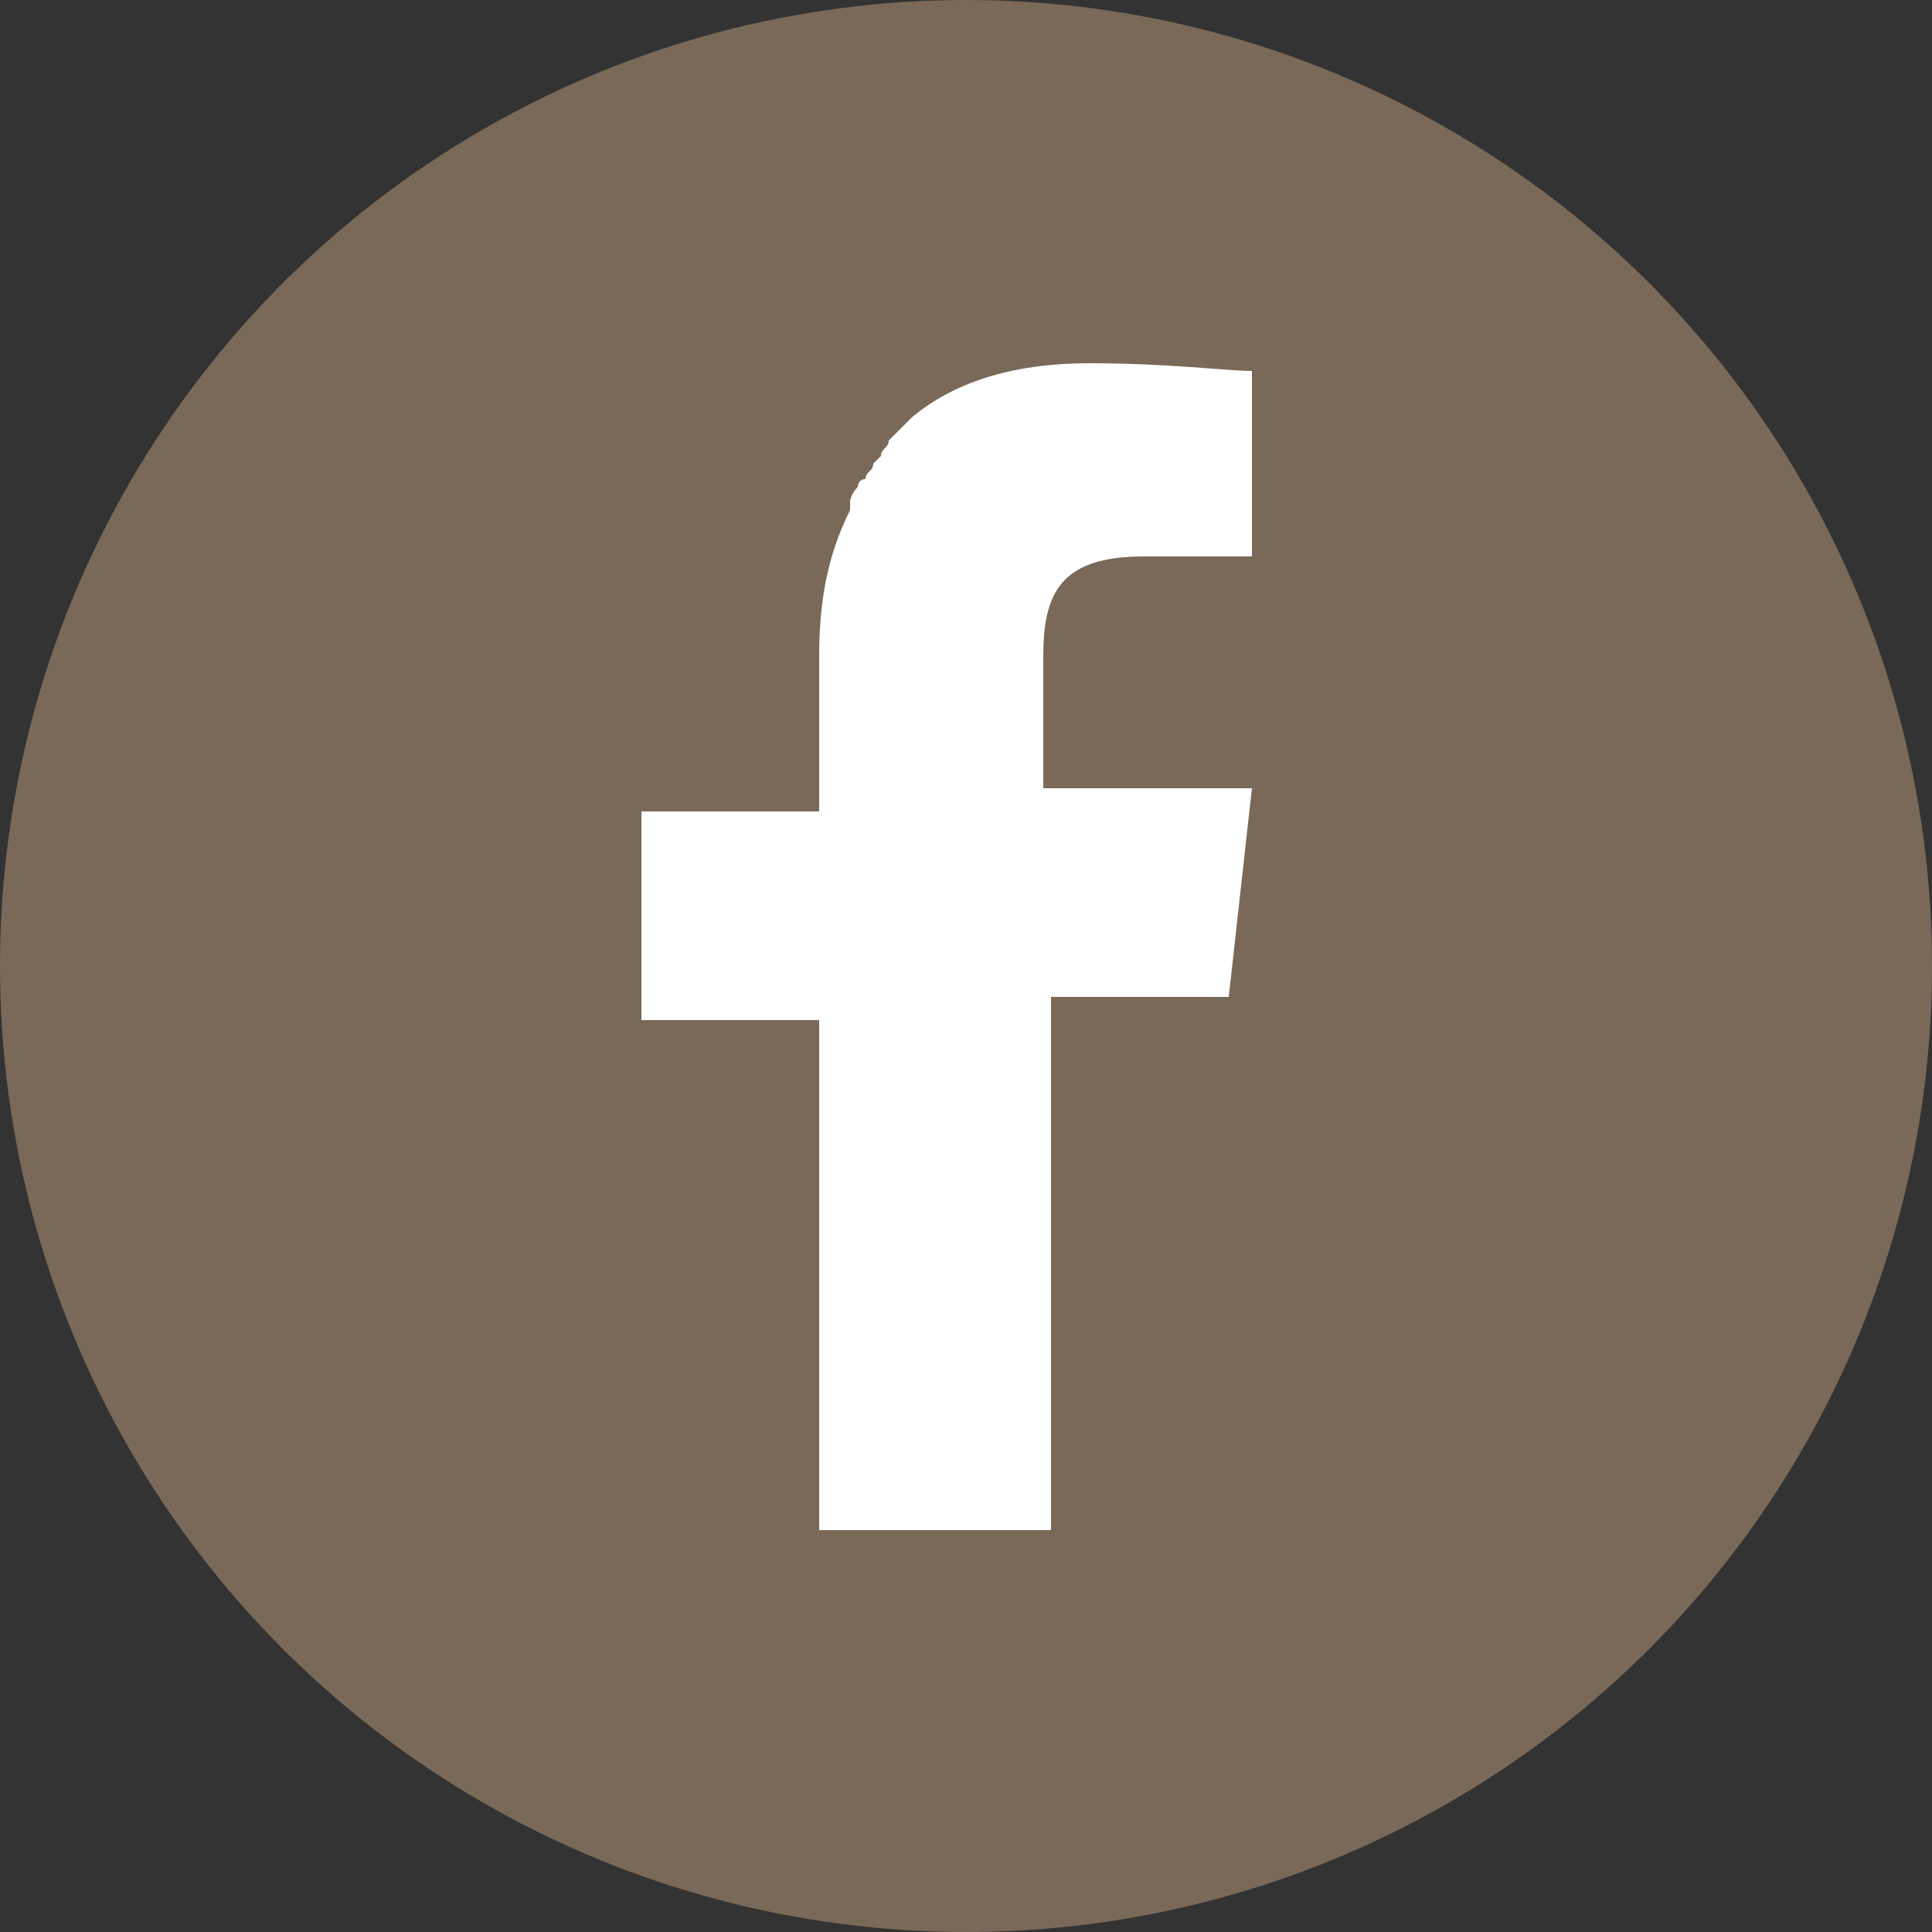
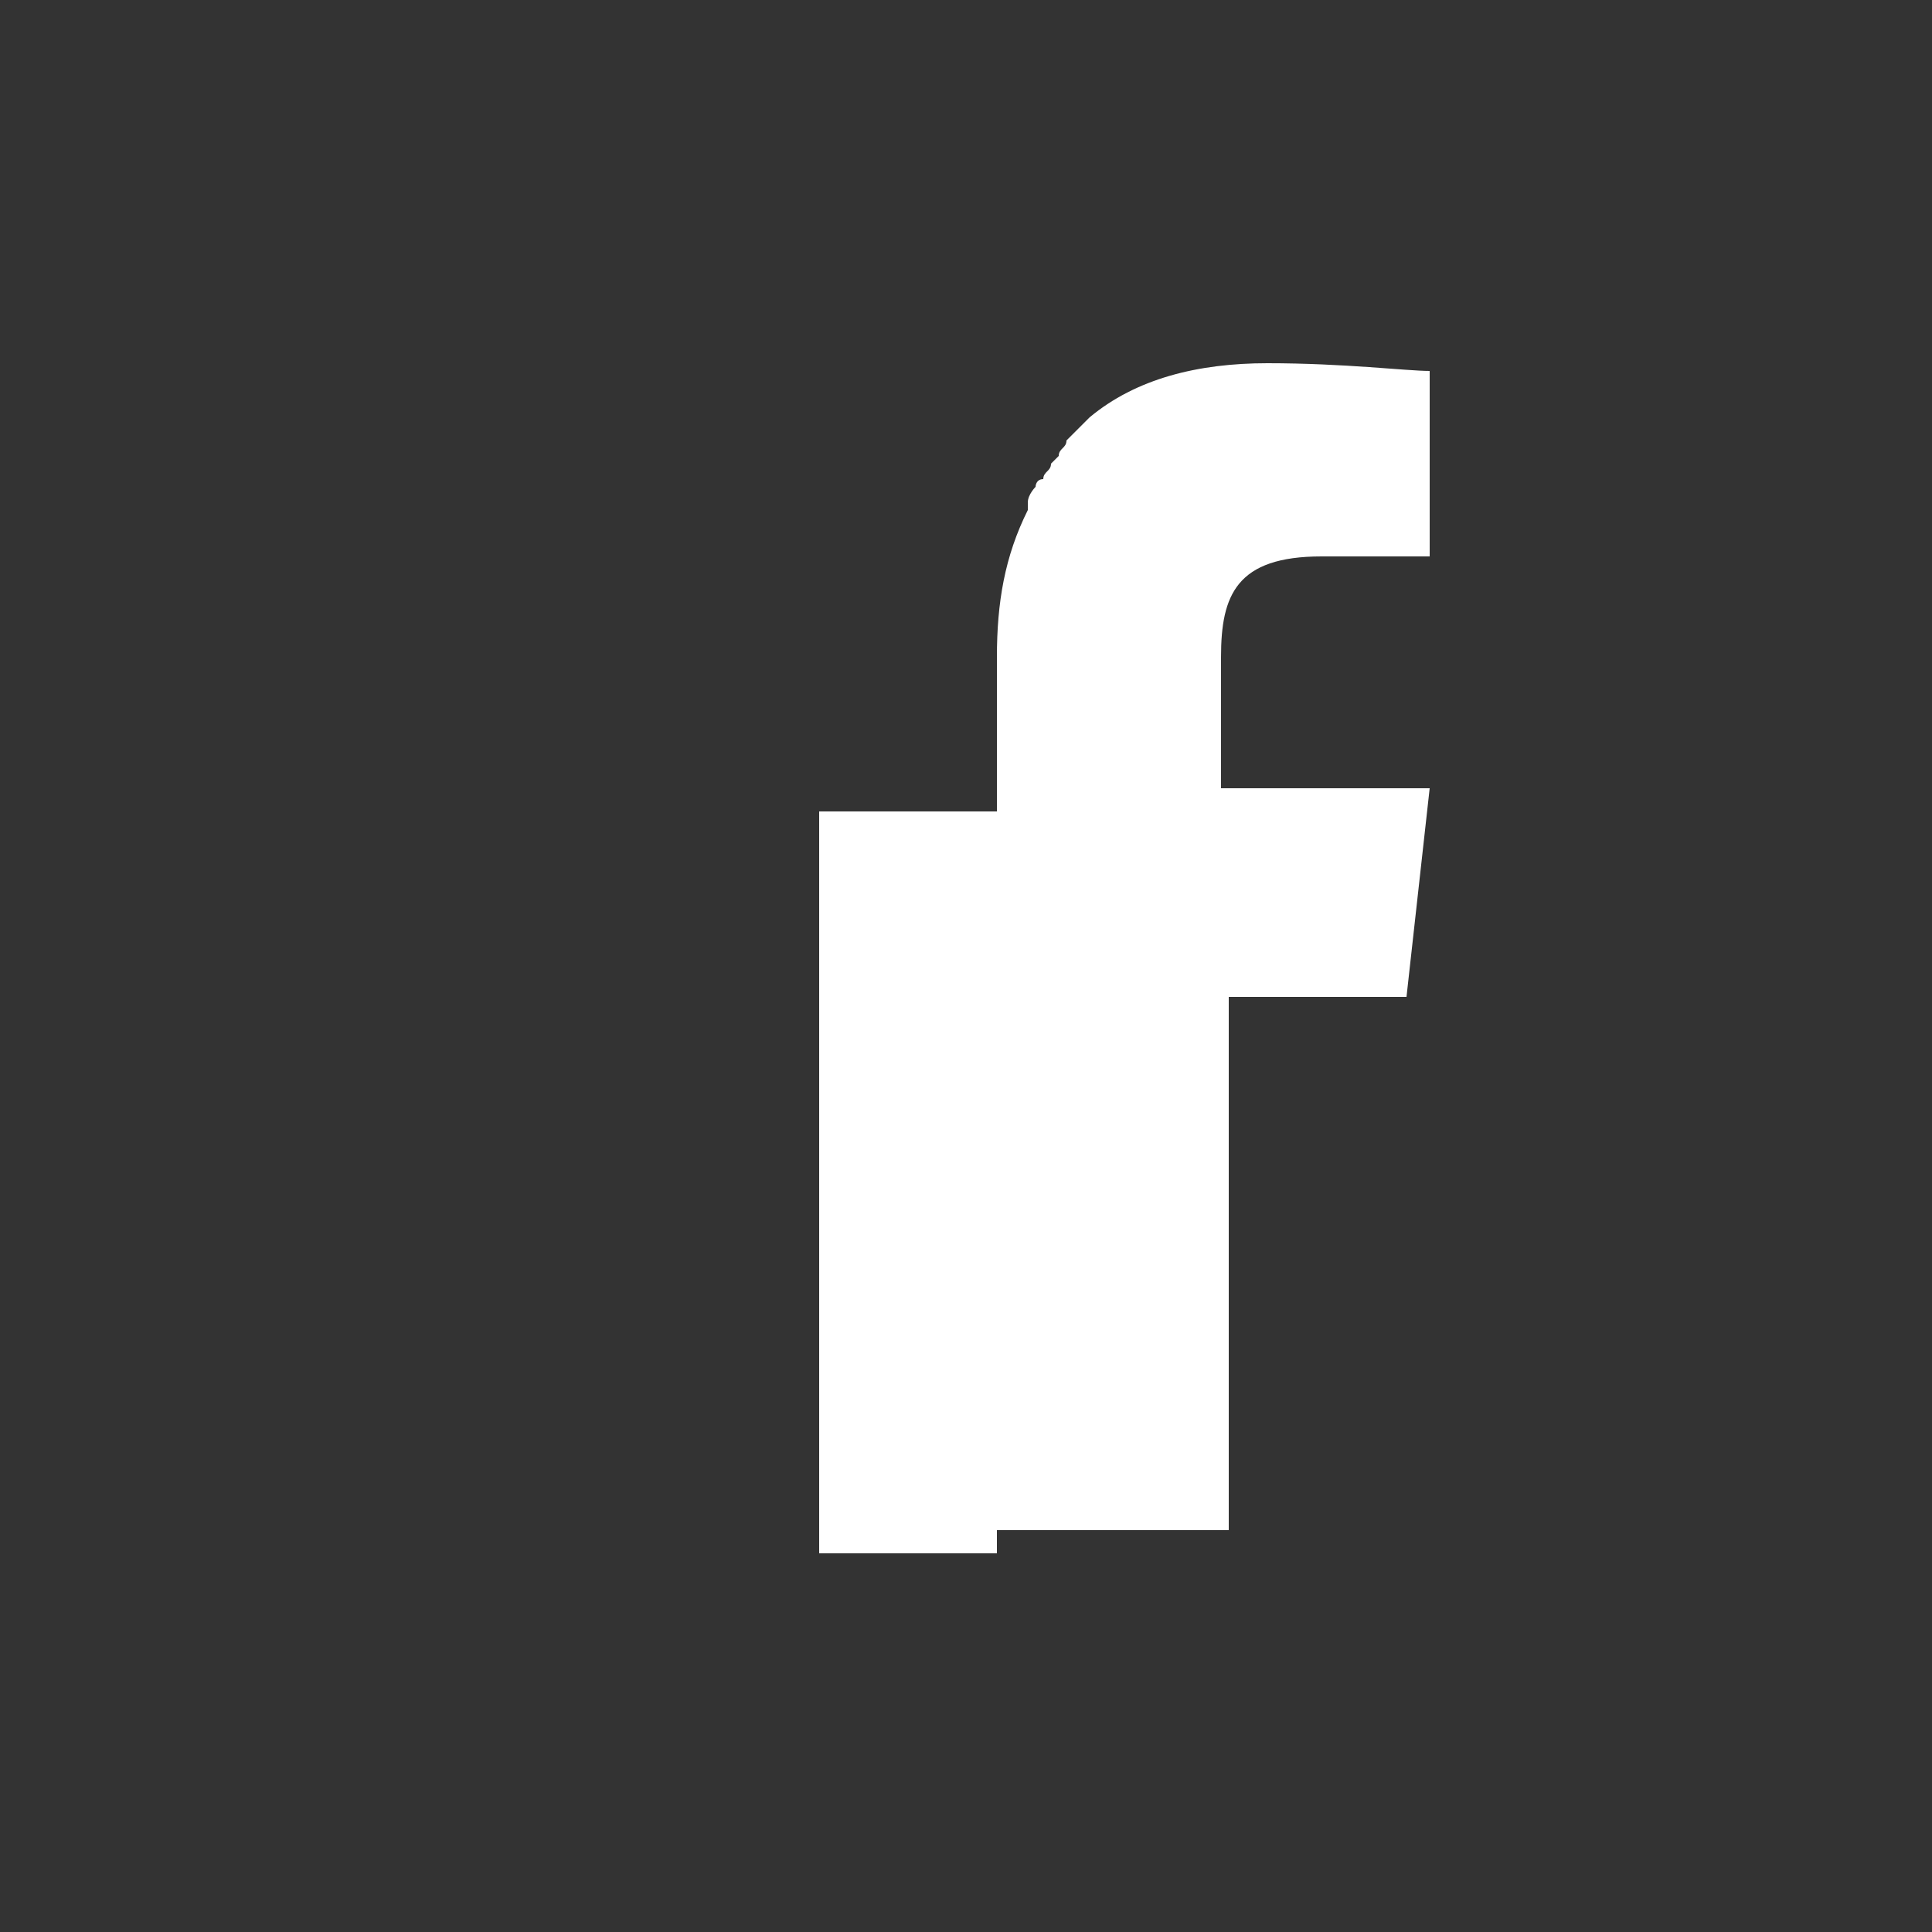
<svg xmlns="http://www.w3.org/2000/svg" version="1.1" id="レイヤー_1" x="0px" y="0px" width="25px" height="25px" viewBox="0 0 25 25" style="enable-background:new 0 0 25 25;" xml:space="preserve">
  <rect x="0" y="0" width="25" height="25" fill="#333333" stroke="none" />
  <style type="text/css">
	.st0{fill:#7A6958;}
	.st1{fill:#FFFFFF;}
</style>
-   <circle class="st0" cx="12.5" cy="12.5" r="12.5" />
-   <path class="st1" d="M10.6,20.1v-6.9H8.3v-2.7h2.3v-2c0-0.7,0.1-1.3,0.4-1.9V6.5c0-0.1,0.1-0.2,0.1-0.2s0-0.1,0.1-0.1  c0-0.1,0.1-0.1,0.1-0.2l0.1-0.1c0-0.1,0.1-0.1,0.1-0.2l0.1-0.1l0.2-0.2c0.6-0.5,1.4-0.7,2.3-0.7c1,0,1.8,0.1,2.1,0.1v2.4h-1.4  c-1.1,0-1.3,0.5-1.3,1.3v1.7h2.7l-0.3,2.7h-2.3v6.9h-3V20.1z" />
+   <path class="st1" d="M10.6,20.1v-6.9v-2.7h2.3v-2c0-0.7,0.1-1.3,0.4-1.9V6.5c0-0.1,0.1-0.2,0.1-0.2s0-0.1,0.1-0.1  c0-0.1,0.1-0.1,0.1-0.2l0.1-0.1c0-0.1,0.1-0.1,0.1-0.2l0.1-0.1l0.2-0.2c0.6-0.5,1.4-0.7,2.3-0.7c1,0,1.8,0.1,2.1,0.1v2.4h-1.4  c-1.1,0-1.3,0.5-1.3,1.3v1.7h2.7l-0.3,2.7h-2.3v6.9h-3V20.1z" />
</svg>